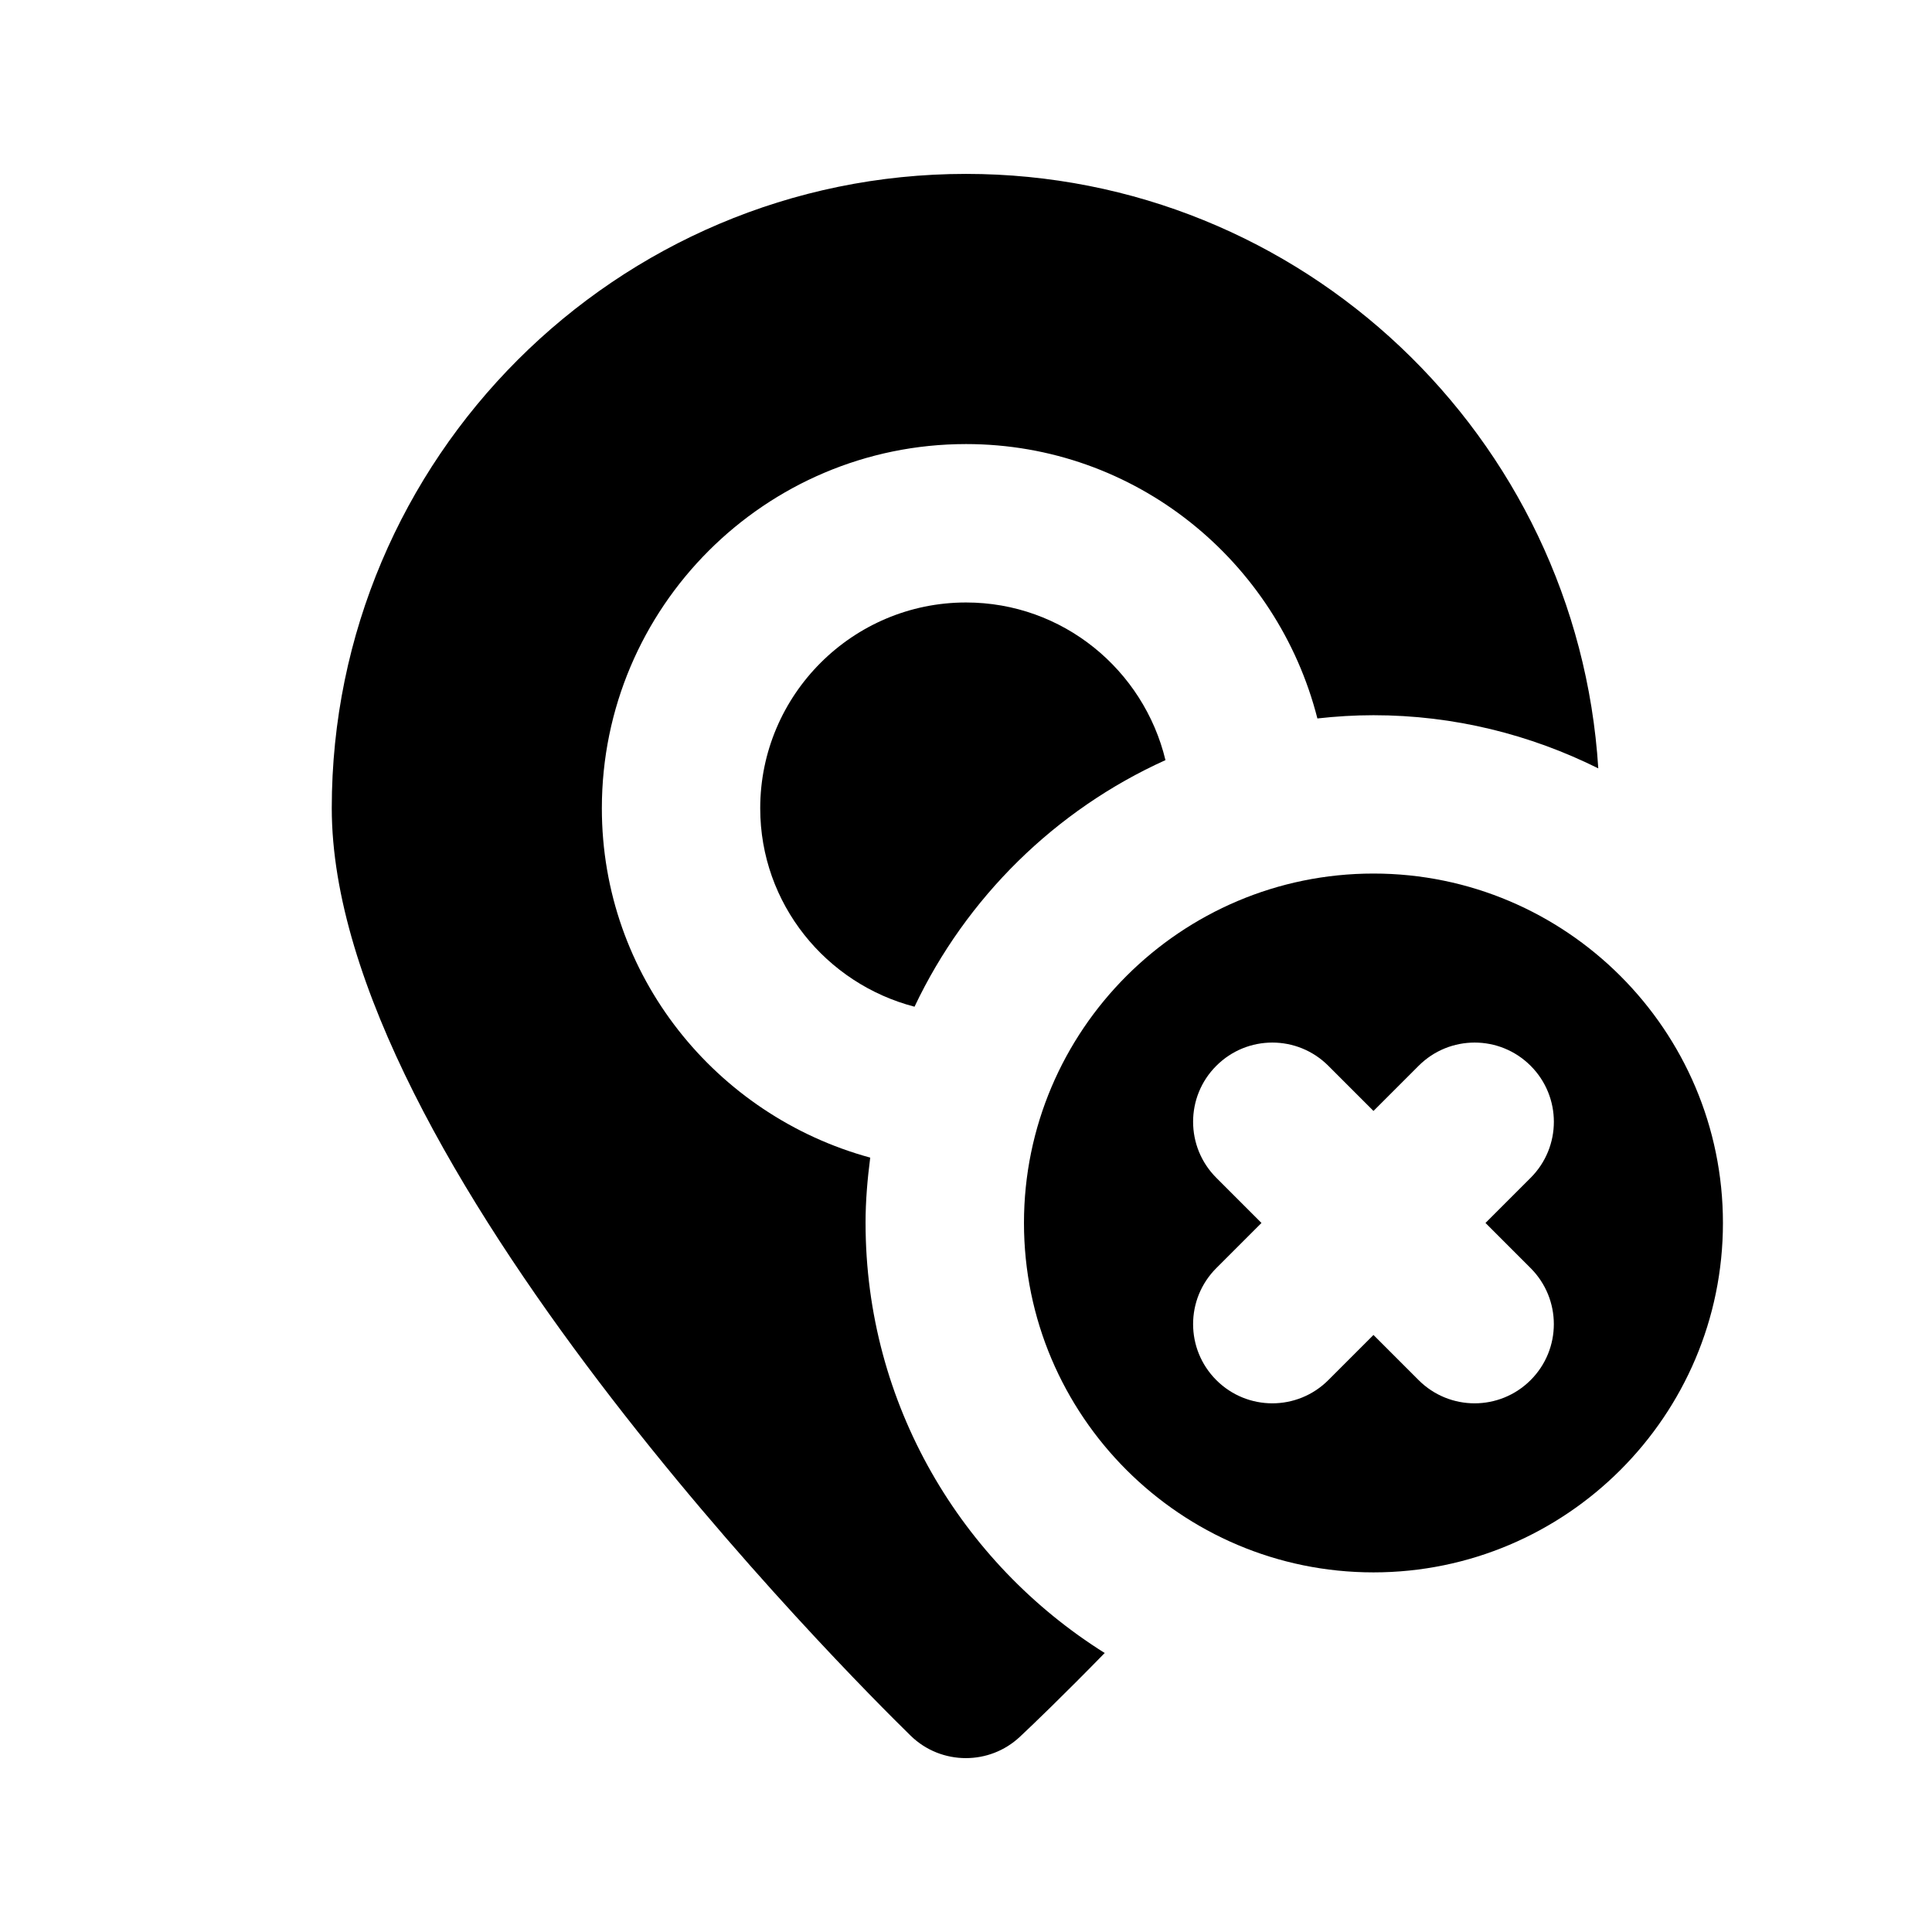
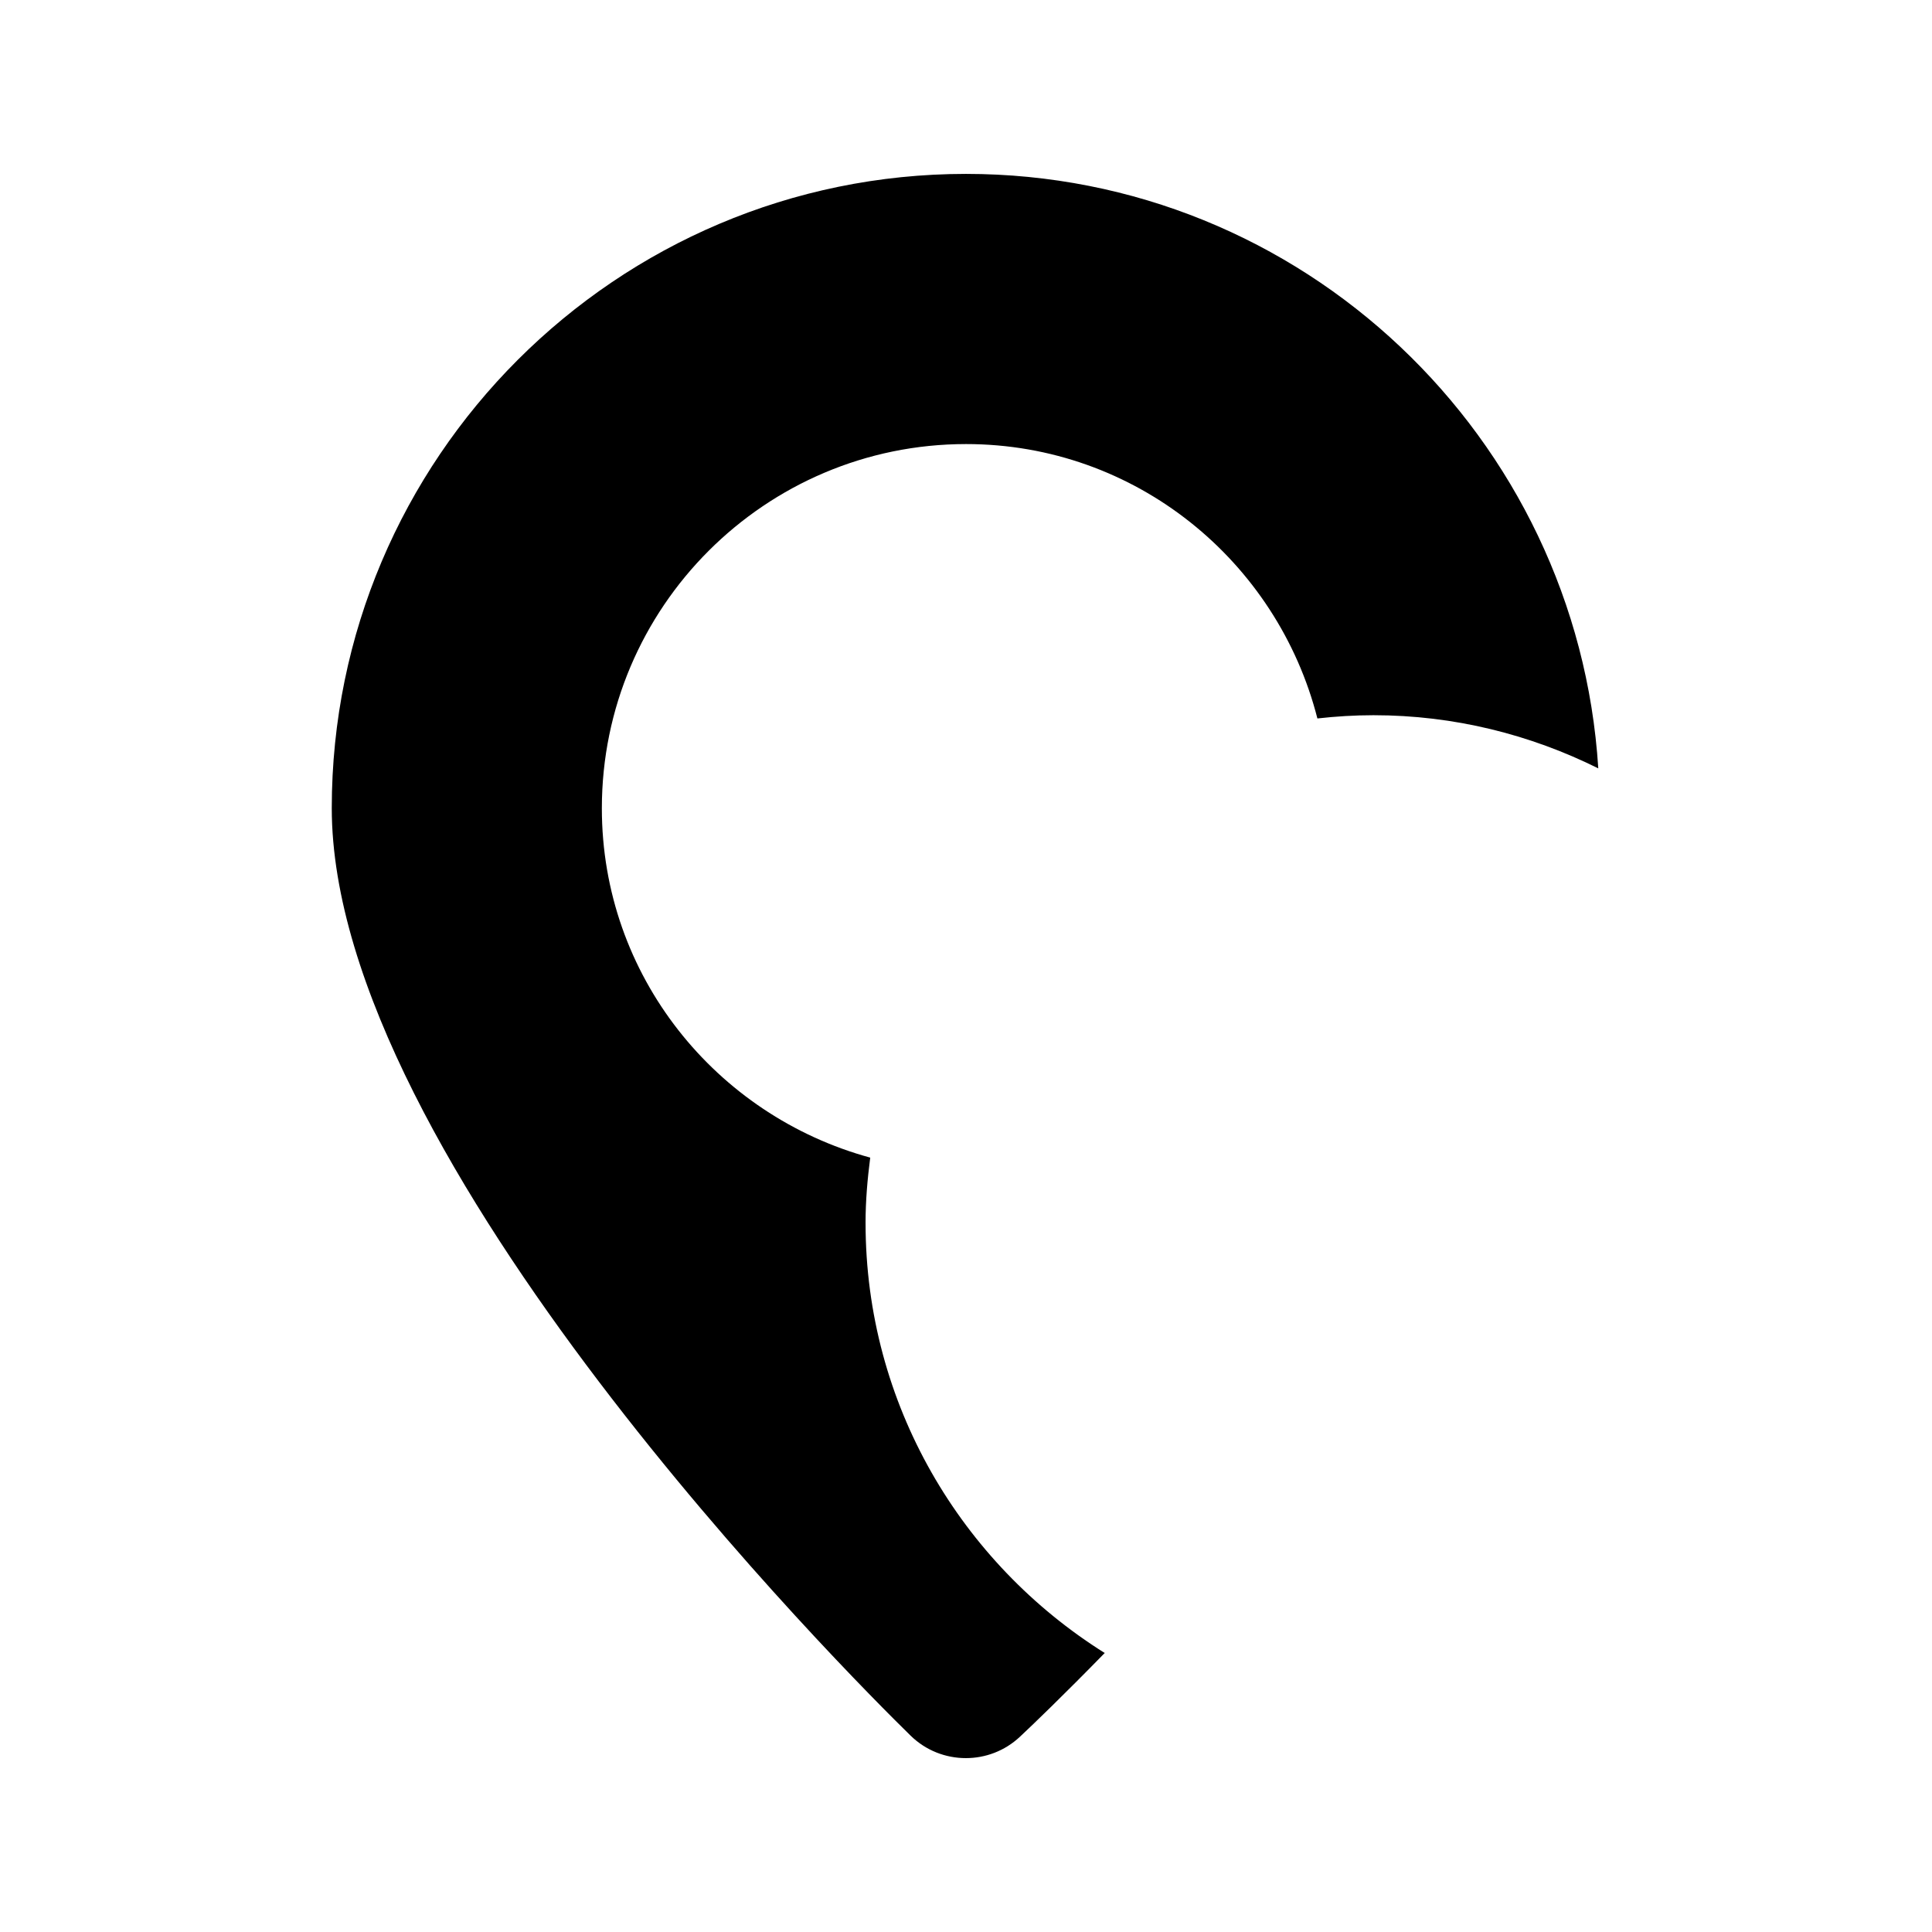
<svg xmlns="http://www.w3.org/2000/svg" fill="#000000" width="800px" height="800px" version="1.1" viewBox="144 144 512 512">
  <g>
-     <path d="m452.86 345.44c-5.773-23.91-27.184-41.777-52.855-41.777-30.062 0-54.539 24.477-54.539 54.539 0 25.316 17.445 46.496 40.891 52.586 13.711-28.906 37.324-52.164 66.504-65.348z" />
    <path d="m373.38 468.1c0-5.879 0.504-11.629 1.238-17.32-40.871-11.148-71.121-48.199-71.121-92.574 0-53.234 43.285-96.523 96.523-96.523 44.945 0 82.477 31.027 93.102 72.715 4.891-0.547 9.844-0.859 14.863-0.859 21.41 0 41.586 5.144 59.574 14.086-5.523-87.785-78.449-157.54-167.56-157.54-92.68 0-168.08 75.402-168.08 168.08 0 92.973 137.66 230.41 153.37 245.77 4.07 3.992 9.359 5.984 14.672 5.984 5.144 0 10.285-1.867 14.336-5.668 3.168-2.961 11.484-10.938 22.461-22.188-37.992-23.824-63.375-65.938-63.375-113.96z" />
-     <path d="m507.98 375.5c-51.074 0-92.617 41.543-92.617 92.598 0 51.051 41.543 92.598 92.617 92.598s92.617-41.543 92.617-92.598c0-51.055-41.562-92.598-92.617-92.598zm41.648 104.56c8.207 8.207 8.207 21.496 0 29.684-4.094 4.094-9.469 6.152-14.84 6.152-5.375 0-10.746-2.059-14.84-6.152l-11.965-11.965-11.965 11.965c-4.094 4.094-9.469 6.152-14.84 6.152-5.375 0-10.746-2.059-14.84-6.152-8.207-8.207-8.207-21.477 0-29.684l11.965-11.965-11.965-11.965c-8.207-8.207-8.207-21.496 0-29.684 8.207-8.207 21.477-8.207 29.684 0l11.965 11.965 11.965-11.965c8.207-8.207 21.477-8.207 29.684 0s8.207 21.477 0 29.684l-11.965 11.965z" />
  </g>
</svg>